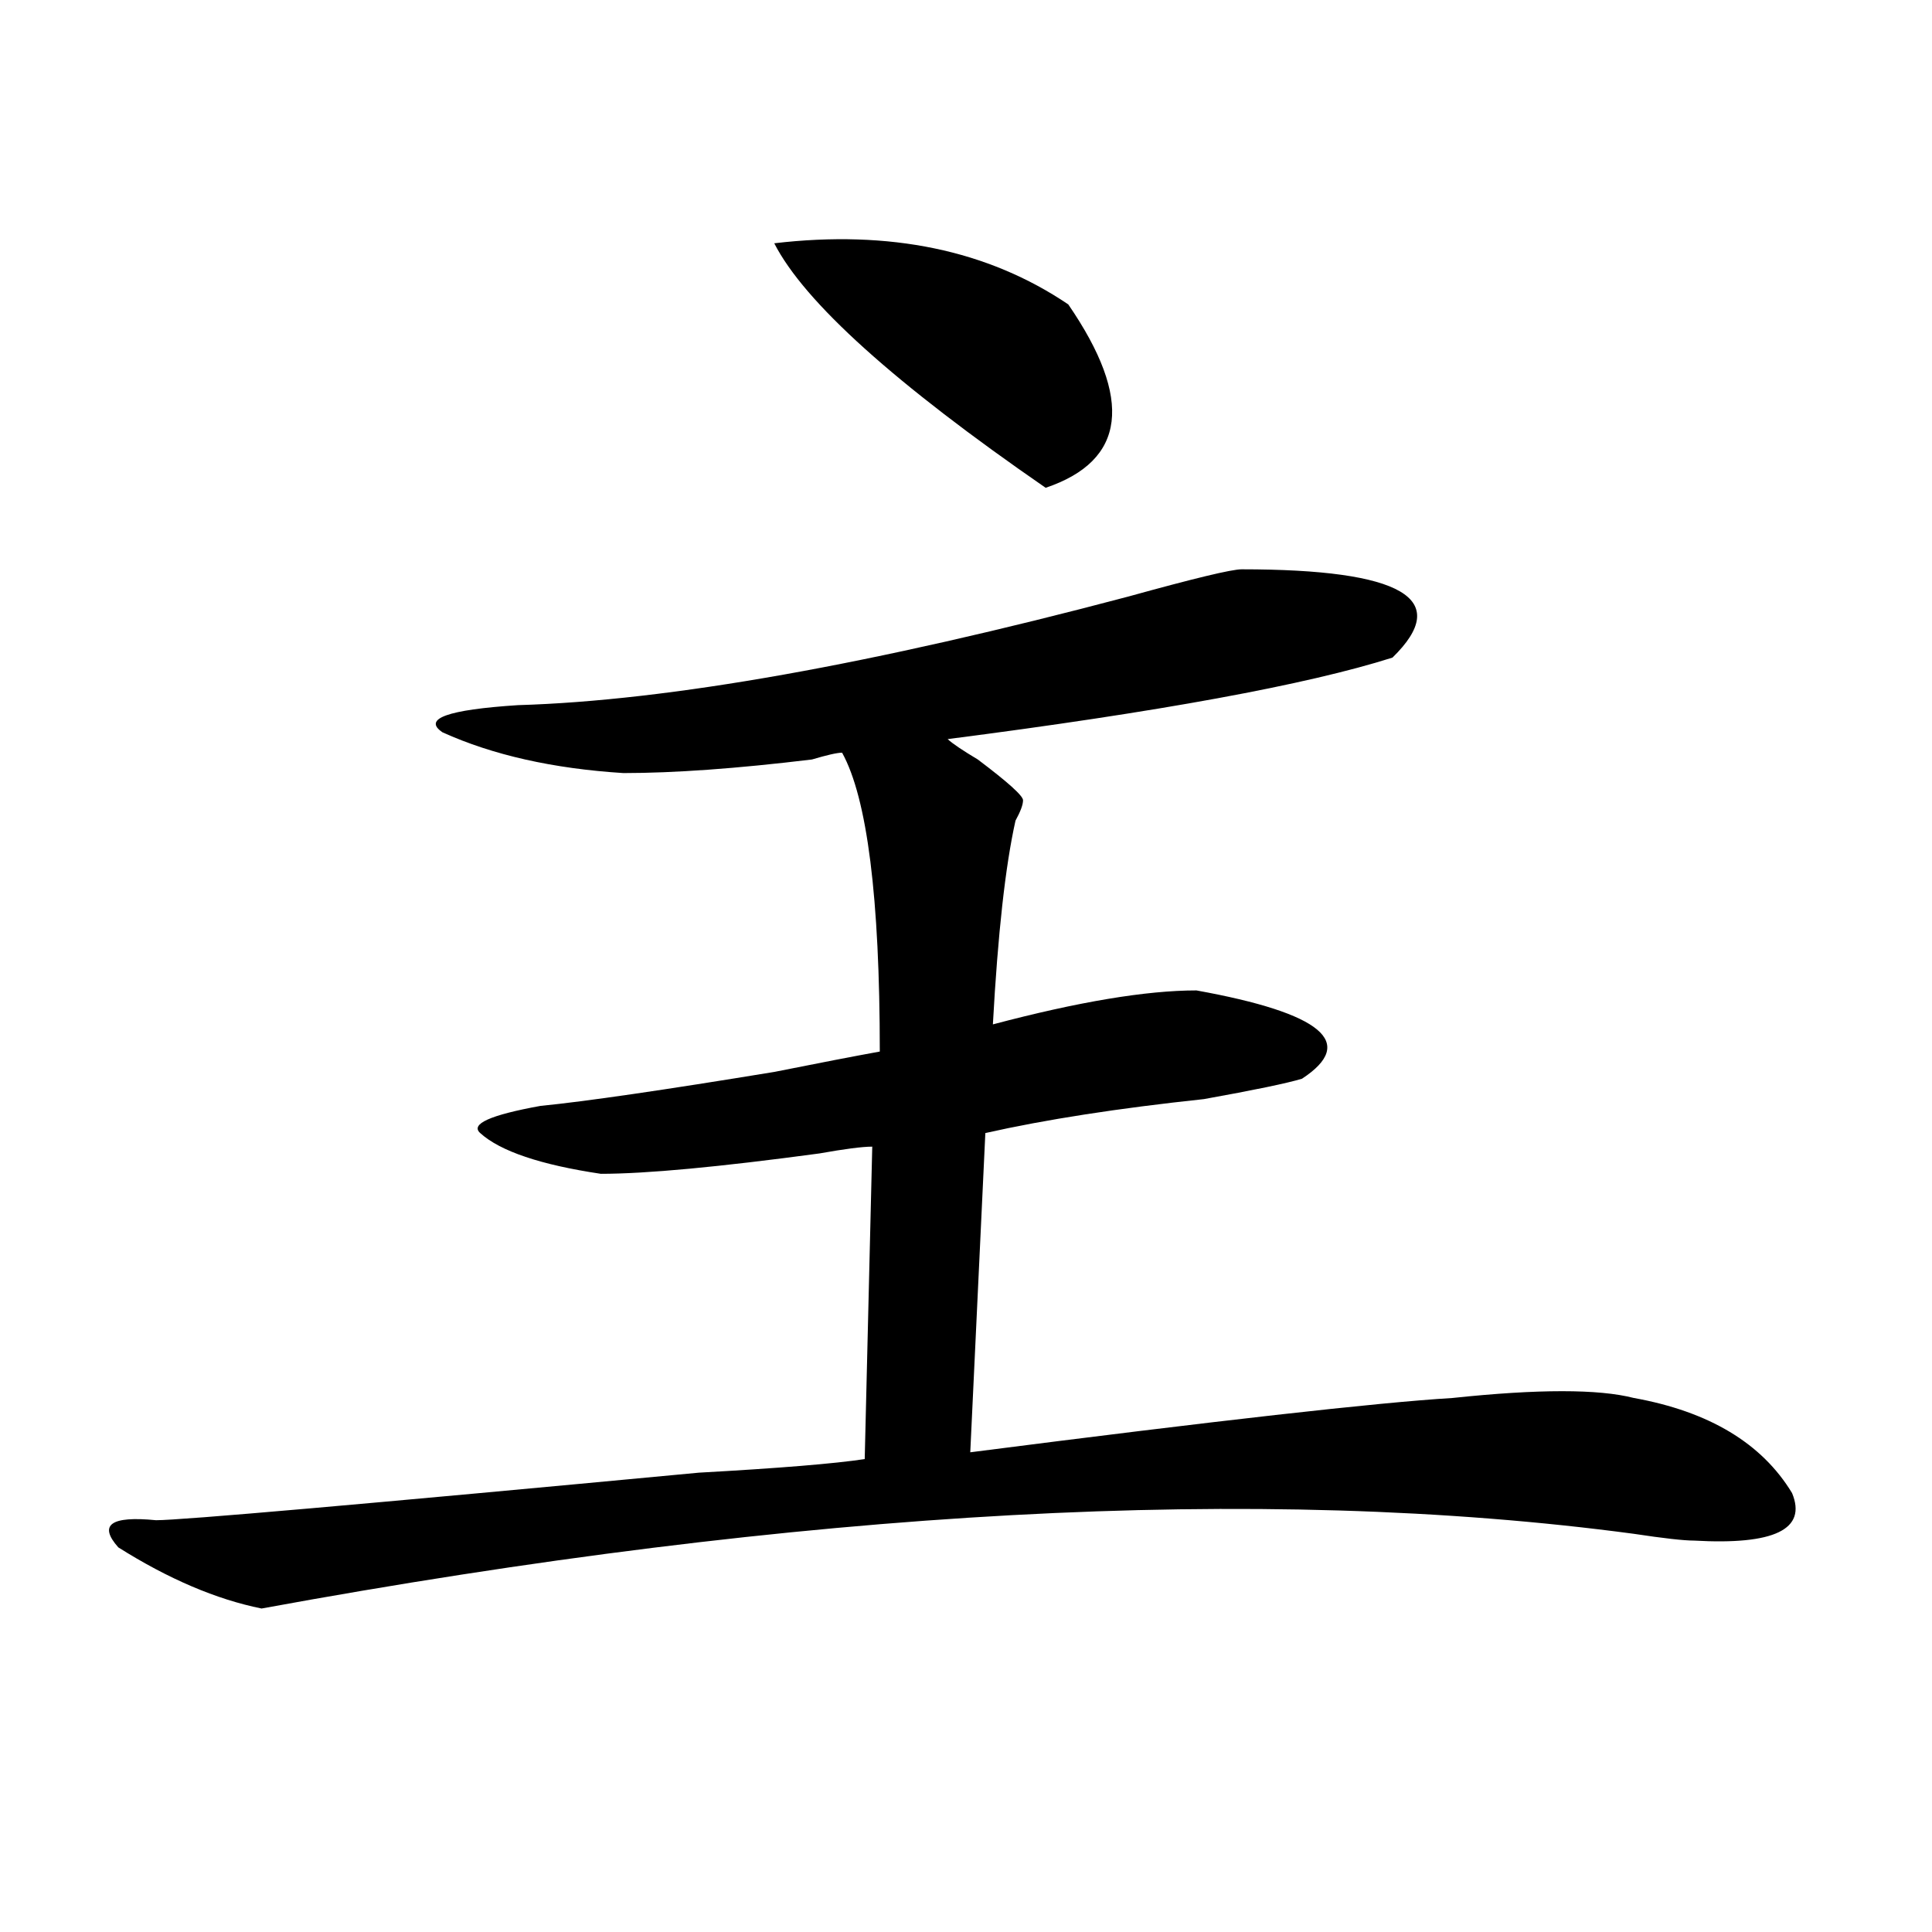
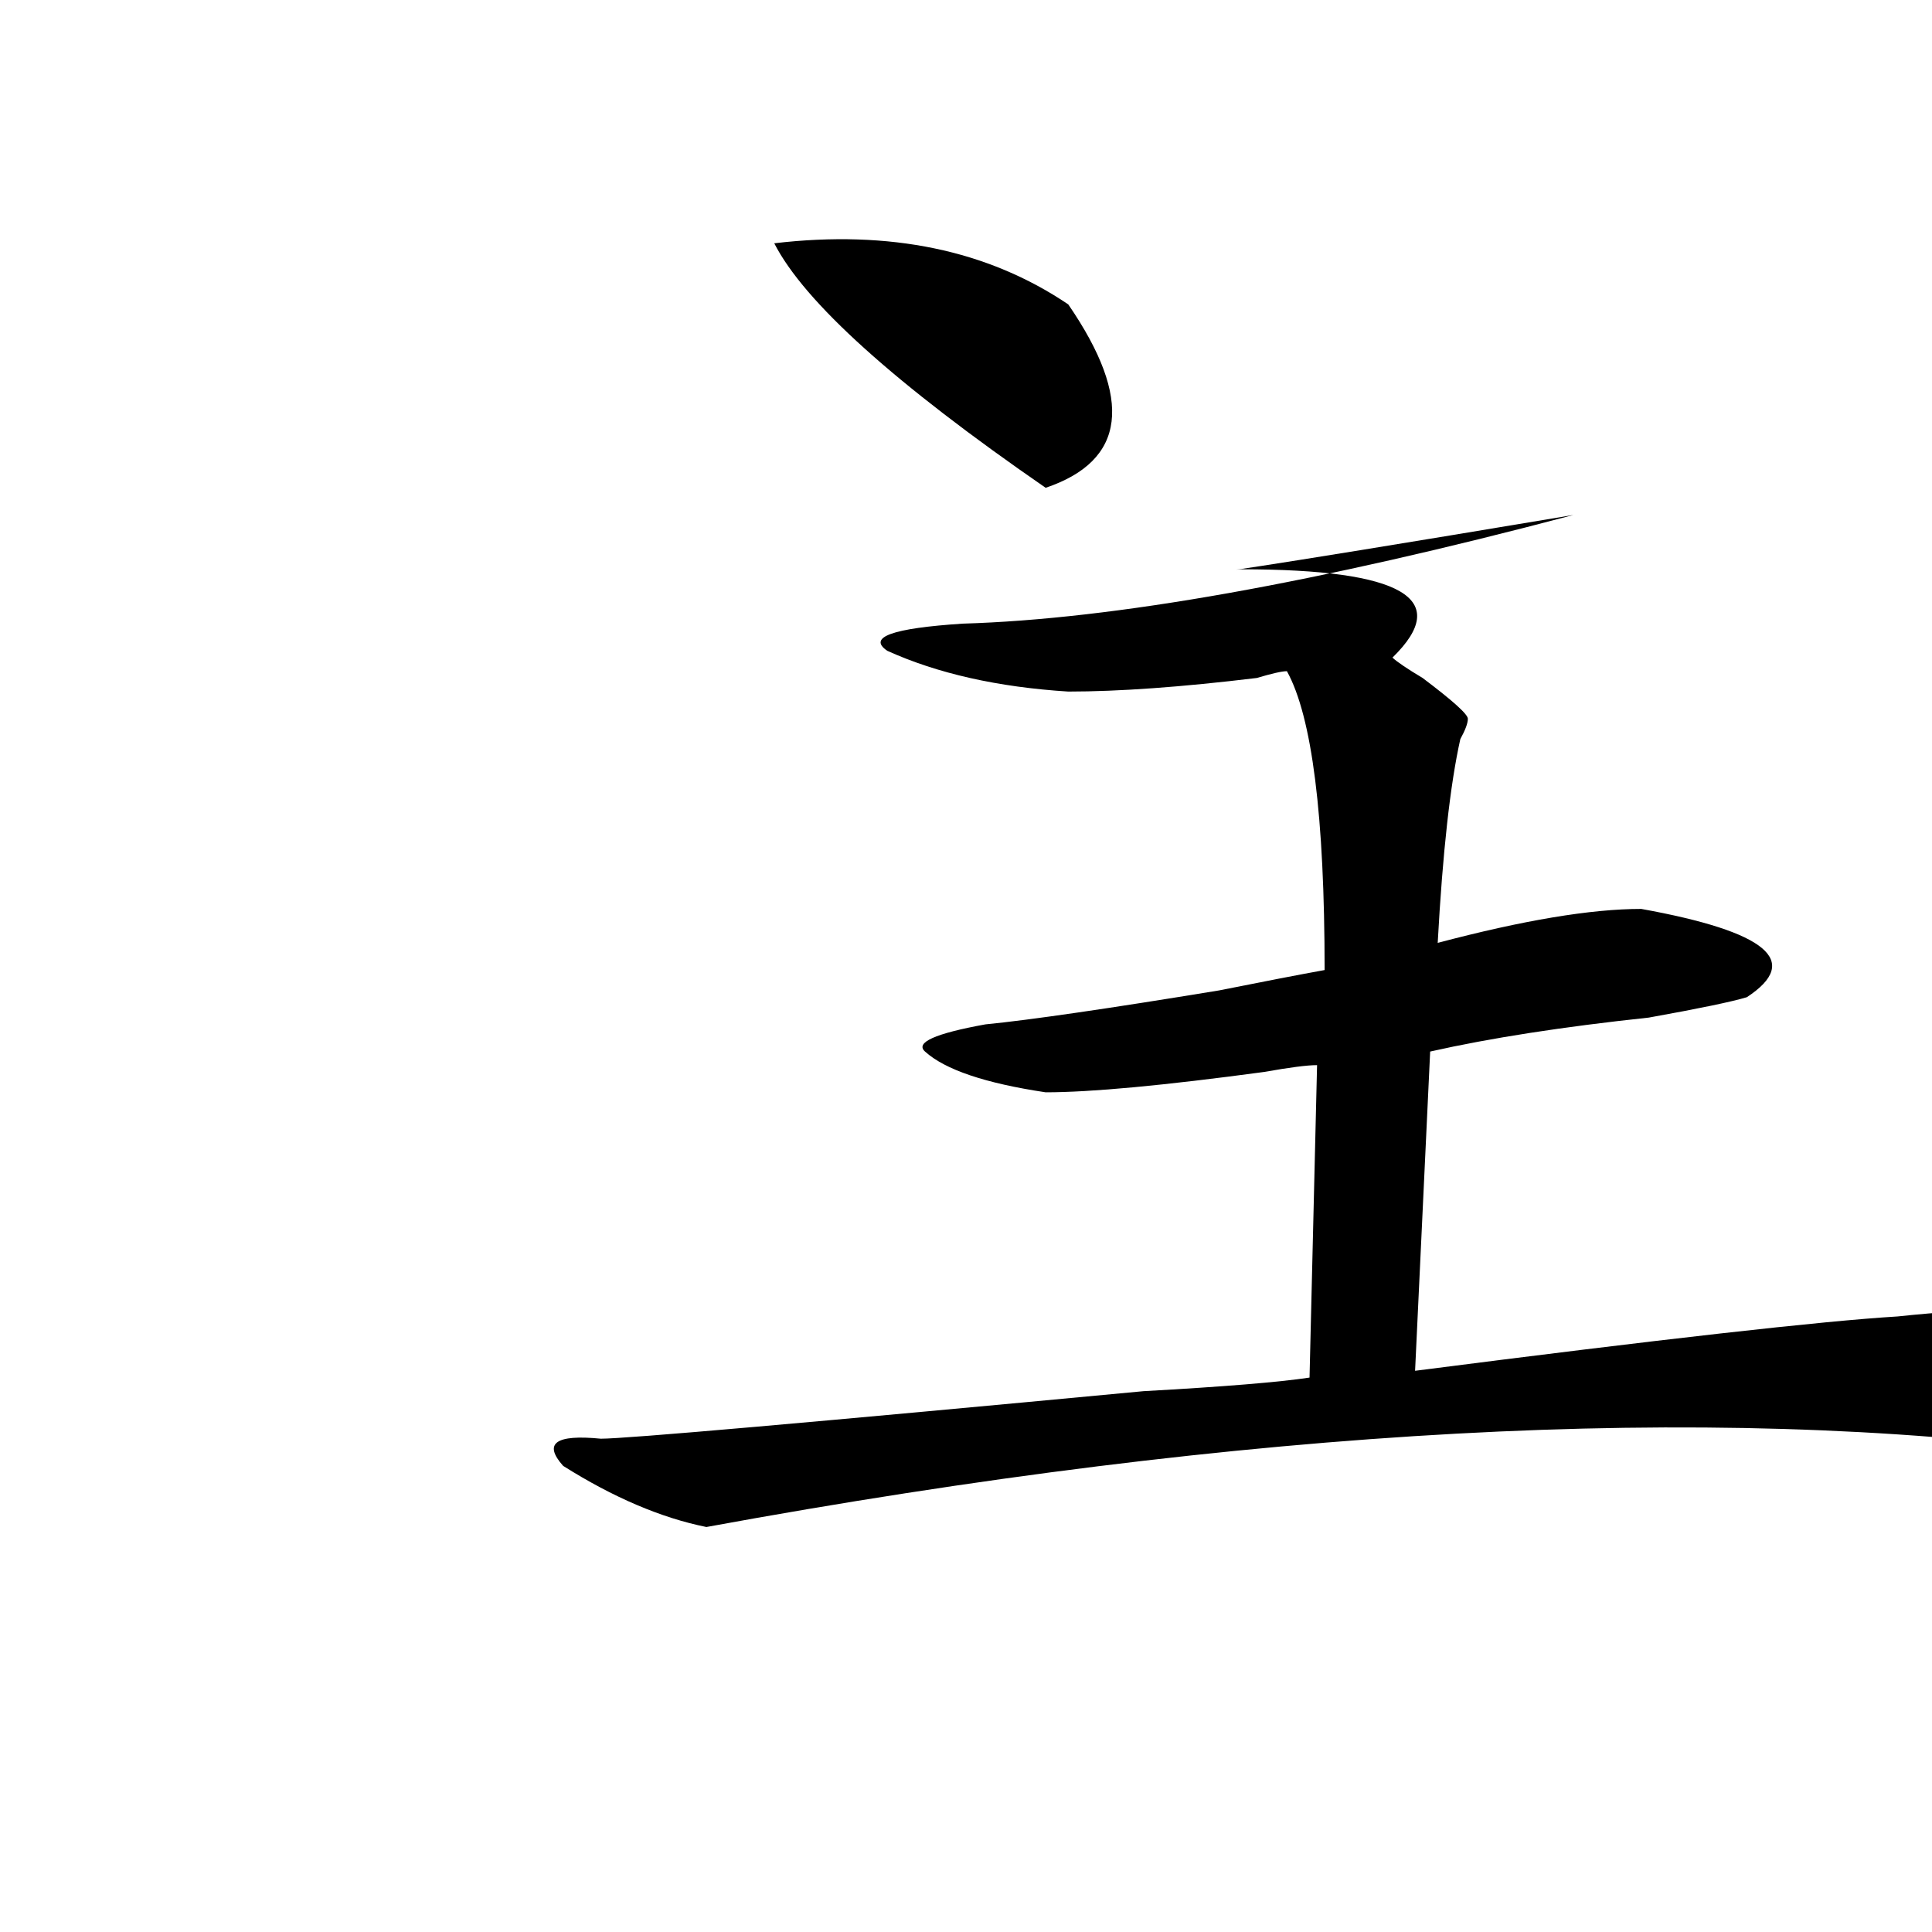
<svg xmlns="http://www.w3.org/2000/svg" version="1.1" id="图层_1" x="0px" y="0px" width="1000px" height="1000px" viewBox="0 0 1000 1000" enable-background="new 0 0 1000 1000" xml:space="preserve">
-   <path d="M642.691,294.672c83.229,0,109.266,15.271,78.047,45.703C676.471,354.438,599.766,368.5,490.5,382.563  c2.561,2.362,7.805,5.878,15.609,10.547c15.609,11.756,23.414,18.787,23.414,21.094c0,2.362-1.342,5.878-3.902,10.547  c-5.244,23.456-9.146,58.612-11.707,105.469c44.206-11.7,79.327-17.578,105.363-17.578c64.998,11.756,83.229,26.972,54.633,45.703  c-7.805,2.362-24.756,5.878-50.73,10.547c-44.268,4.725-81.949,10.547-113.168,17.578l-7.805,165.234  c127.436-16.369,210.727-25.763,249.75-28.125c44.206-4.669,75.425-4.669,93.656,0c39.023,7.031,66.34,23.456,81.949,49.219  c7.805,18.787-9.146,26.972-50.73,24.609c-5.244,0-15.609-1.153-31.219-3.516c-192.557-25.763-429.258-12.854-710.227,38.672  c-23.414-4.725-48.17-15.271-74.145-31.641c-10.427-11.7-3.902-16.369,19.512-14.063c12.987,0,106.644-8.185,280.969-24.609  c41.584-2.307,70.242-4.669,85.852-7.031l3.902-161.719c-5.244,0-14.329,1.209-27.316,3.516  c-52.072,7.031-89.754,10.547-113.168,10.547c-31.219-4.669-52.072-11.7-62.438-21.094c-5.244-4.669,5.183-9.338,31.219-14.063  c23.414-2.307,63.718-8.185,120.973-17.578c23.414-4.669,41.584-8.185,54.633-10.547c0-79.65-6.524-131.231-19.512-154.688  c-2.622,0-7.805,1.209-15.609,3.516c-39.023,4.725-71.584,7.031-97.559,7.031c-36.463-2.307-67.682-9.338-93.656-21.094  c-10.427-7.031,2.561-11.7,39.023-14.063c78.047-2.307,183.41-21.094,316.09-56.25C617.936,299.396,637.447,294.672,642.691,294.672  z M552.938,157.563c33.779,49.219,29.877,80.859-11.707,94.922c-78.047-53.888-124.875-96.075-140.484-126.563  C460.562,118.891,511.292,129.438,552.938,157.563z" />
+   <path d="M642.691,294.672c83.229,0,109.266,15.271,78.047,45.703c2.561,2.362,7.805,5.878,15.609,10.547c15.609,11.756,23.414,18.787,23.414,21.094c0,2.362-1.342,5.878-3.902,10.547  c-5.244,23.456-9.146,58.612-11.707,105.469c44.206-11.7,79.327-17.578,105.363-17.578c64.998,11.756,83.229,26.972,54.633,45.703  c-7.805,2.362-24.756,5.878-50.73,10.547c-44.268,4.725-81.949,10.547-113.168,17.578l-7.805,165.234  c127.436-16.369,210.727-25.763,249.75-28.125c44.206-4.669,75.425-4.669,93.656,0c39.023,7.031,66.34,23.456,81.949,49.219  c7.805,18.787-9.146,26.972-50.73,24.609c-5.244,0-15.609-1.153-31.219-3.516c-192.557-25.763-429.258-12.854-710.227,38.672  c-23.414-4.725-48.17-15.271-74.145-31.641c-10.427-11.7-3.902-16.369,19.512-14.063c12.987,0,106.644-8.185,280.969-24.609  c41.584-2.307,70.242-4.669,85.852-7.031l3.902-161.719c-5.244,0-14.329,1.209-27.316,3.516  c-52.072,7.031-89.754,10.547-113.168,10.547c-31.219-4.669-52.072-11.7-62.438-21.094c-5.244-4.669,5.183-9.338,31.219-14.063  c23.414-2.307,63.718-8.185,120.973-17.578c23.414-4.669,41.584-8.185,54.633-10.547c0-79.65-6.524-131.231-19.512-154.688  c-2.622,0-7.805,1.209-15.609,3.516c-39.023,4.725-71.584,7.031-97.559,7.031c-36.463-2.307-67.682-9.338-93.656-21.094  c-10.427-7.031,2.561-11.7,39.023-14.063c78.047-2.307,183.41-21.094,316.09-56.25C617.936,299.396,637.447,294.672,642.691,294.672  z M552.938,157.563c33.779,49.219,29.877,80.859-11.707,94.922c-78.047-53.888-124.875-96.075-140.484-126.563  C460.562,118.891,511.292,129.438,552.938,157.563z" />
</svg>